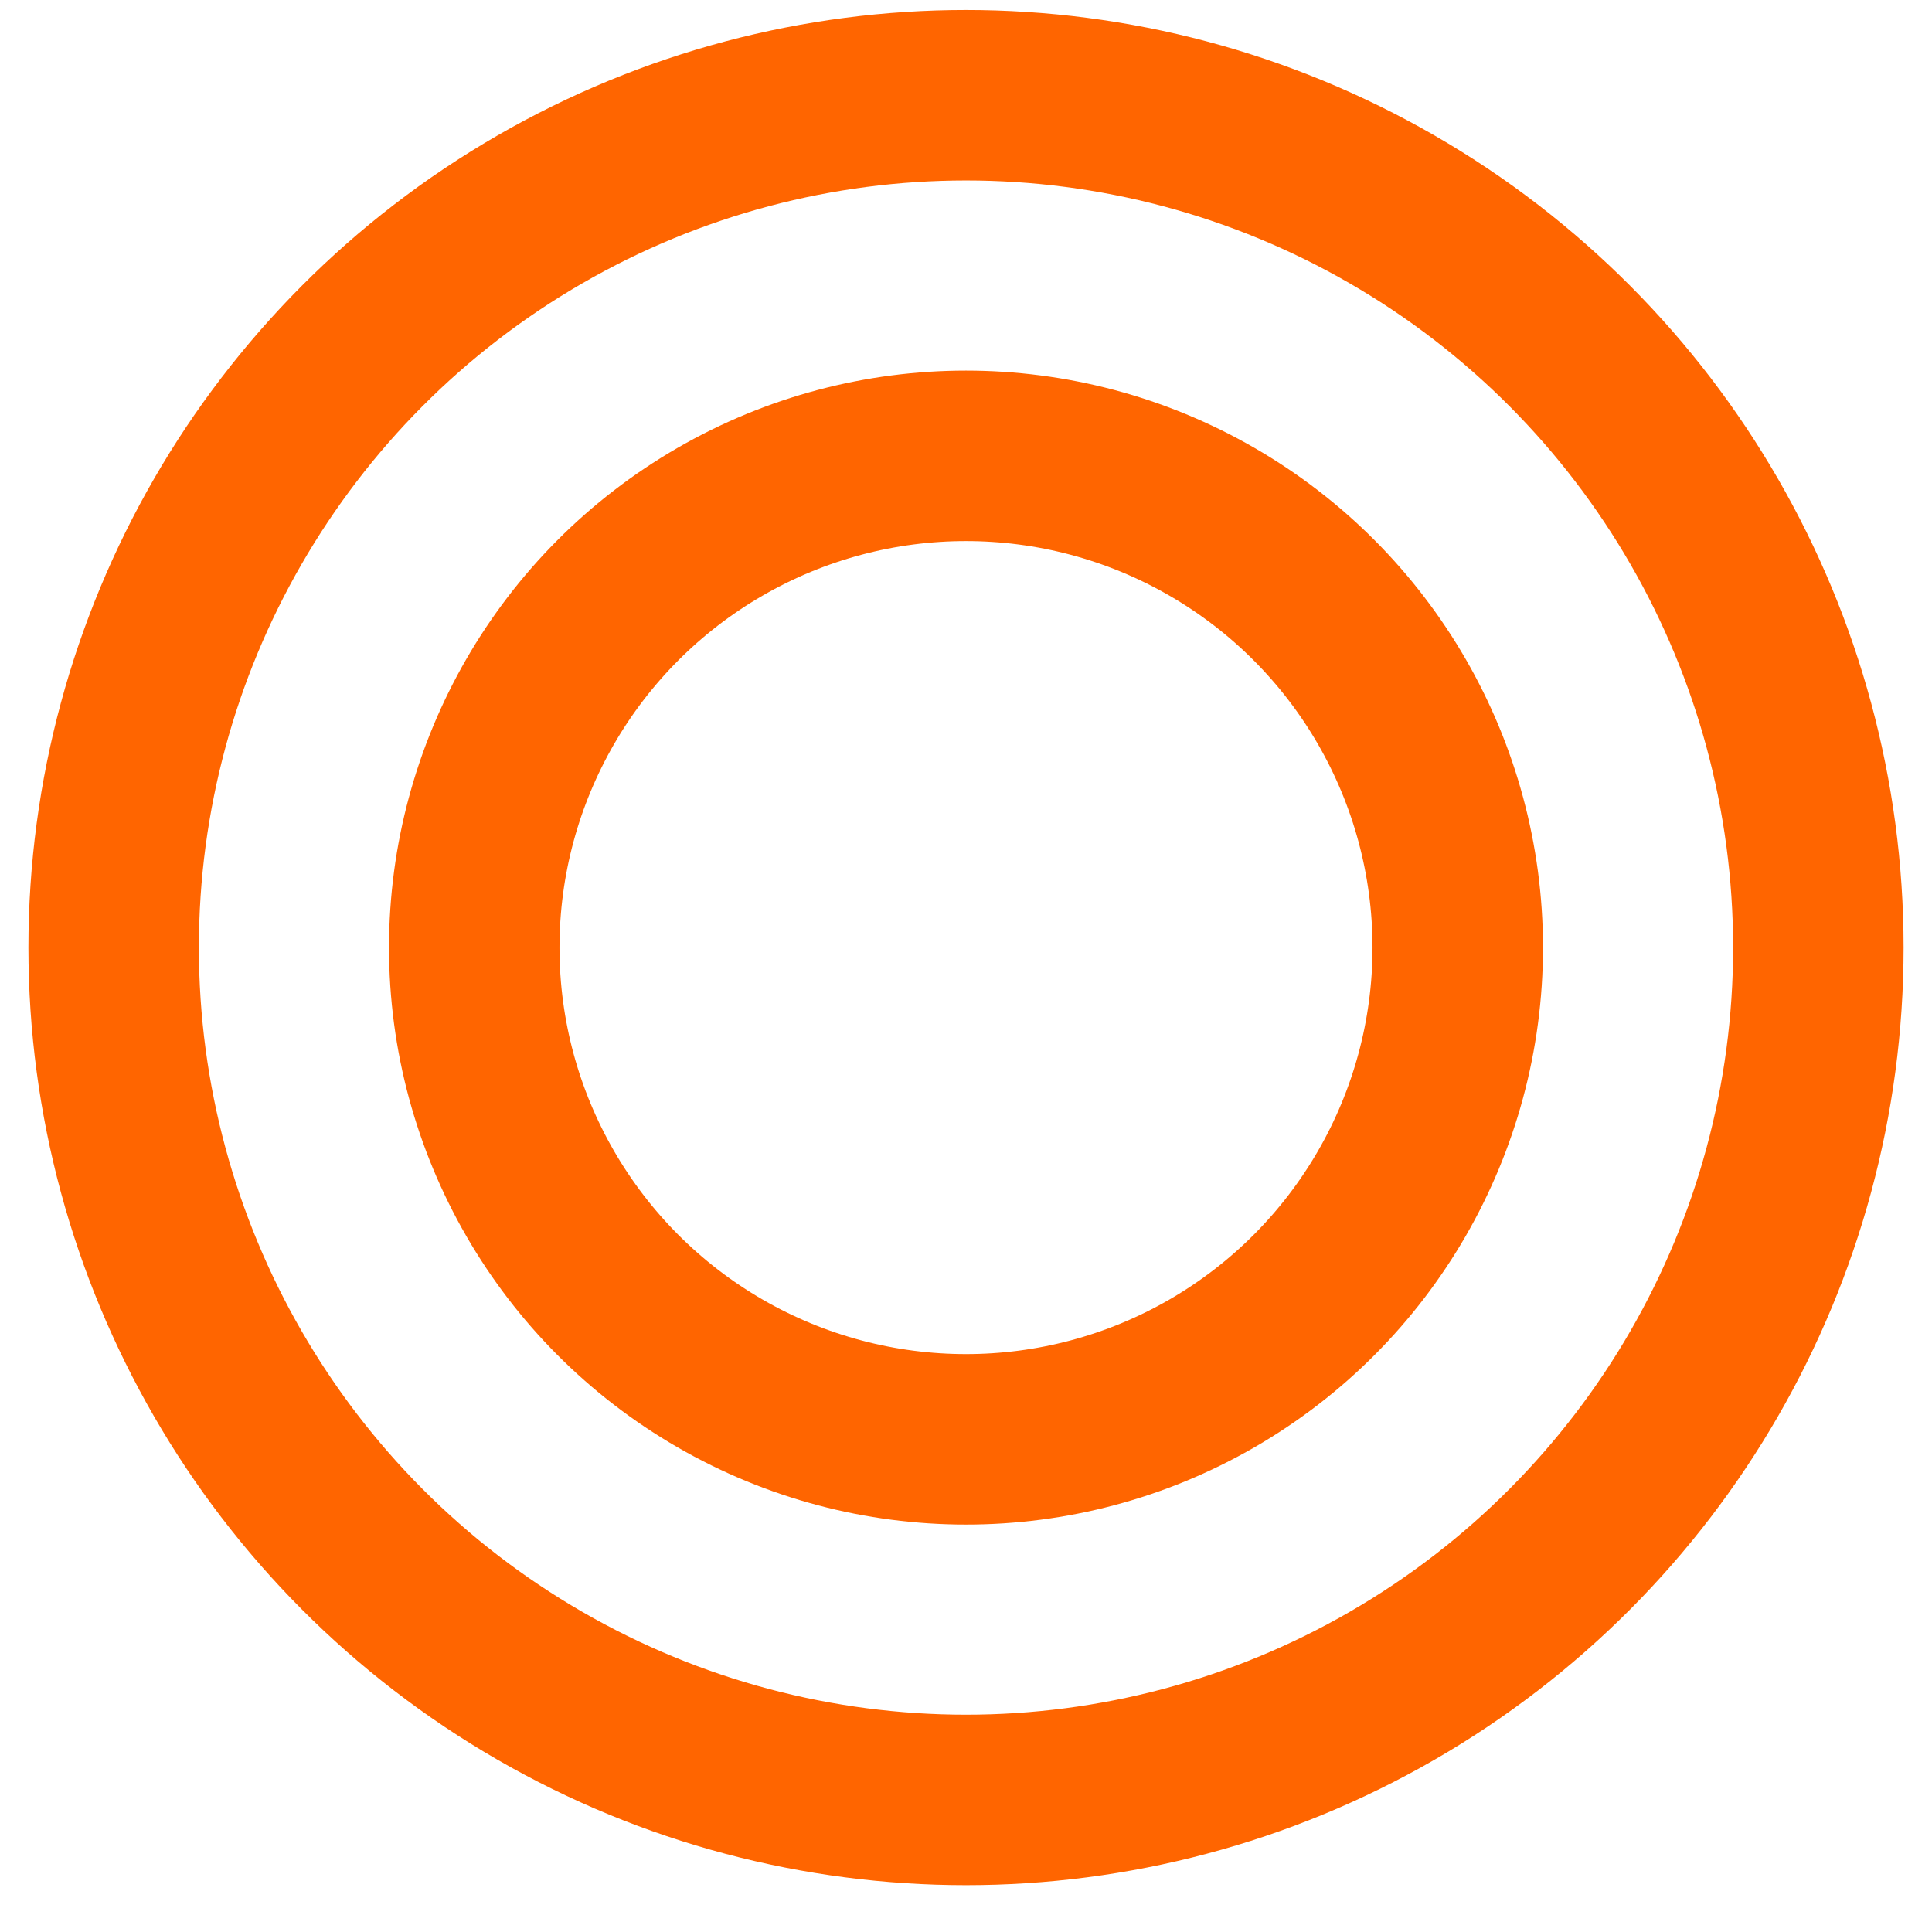
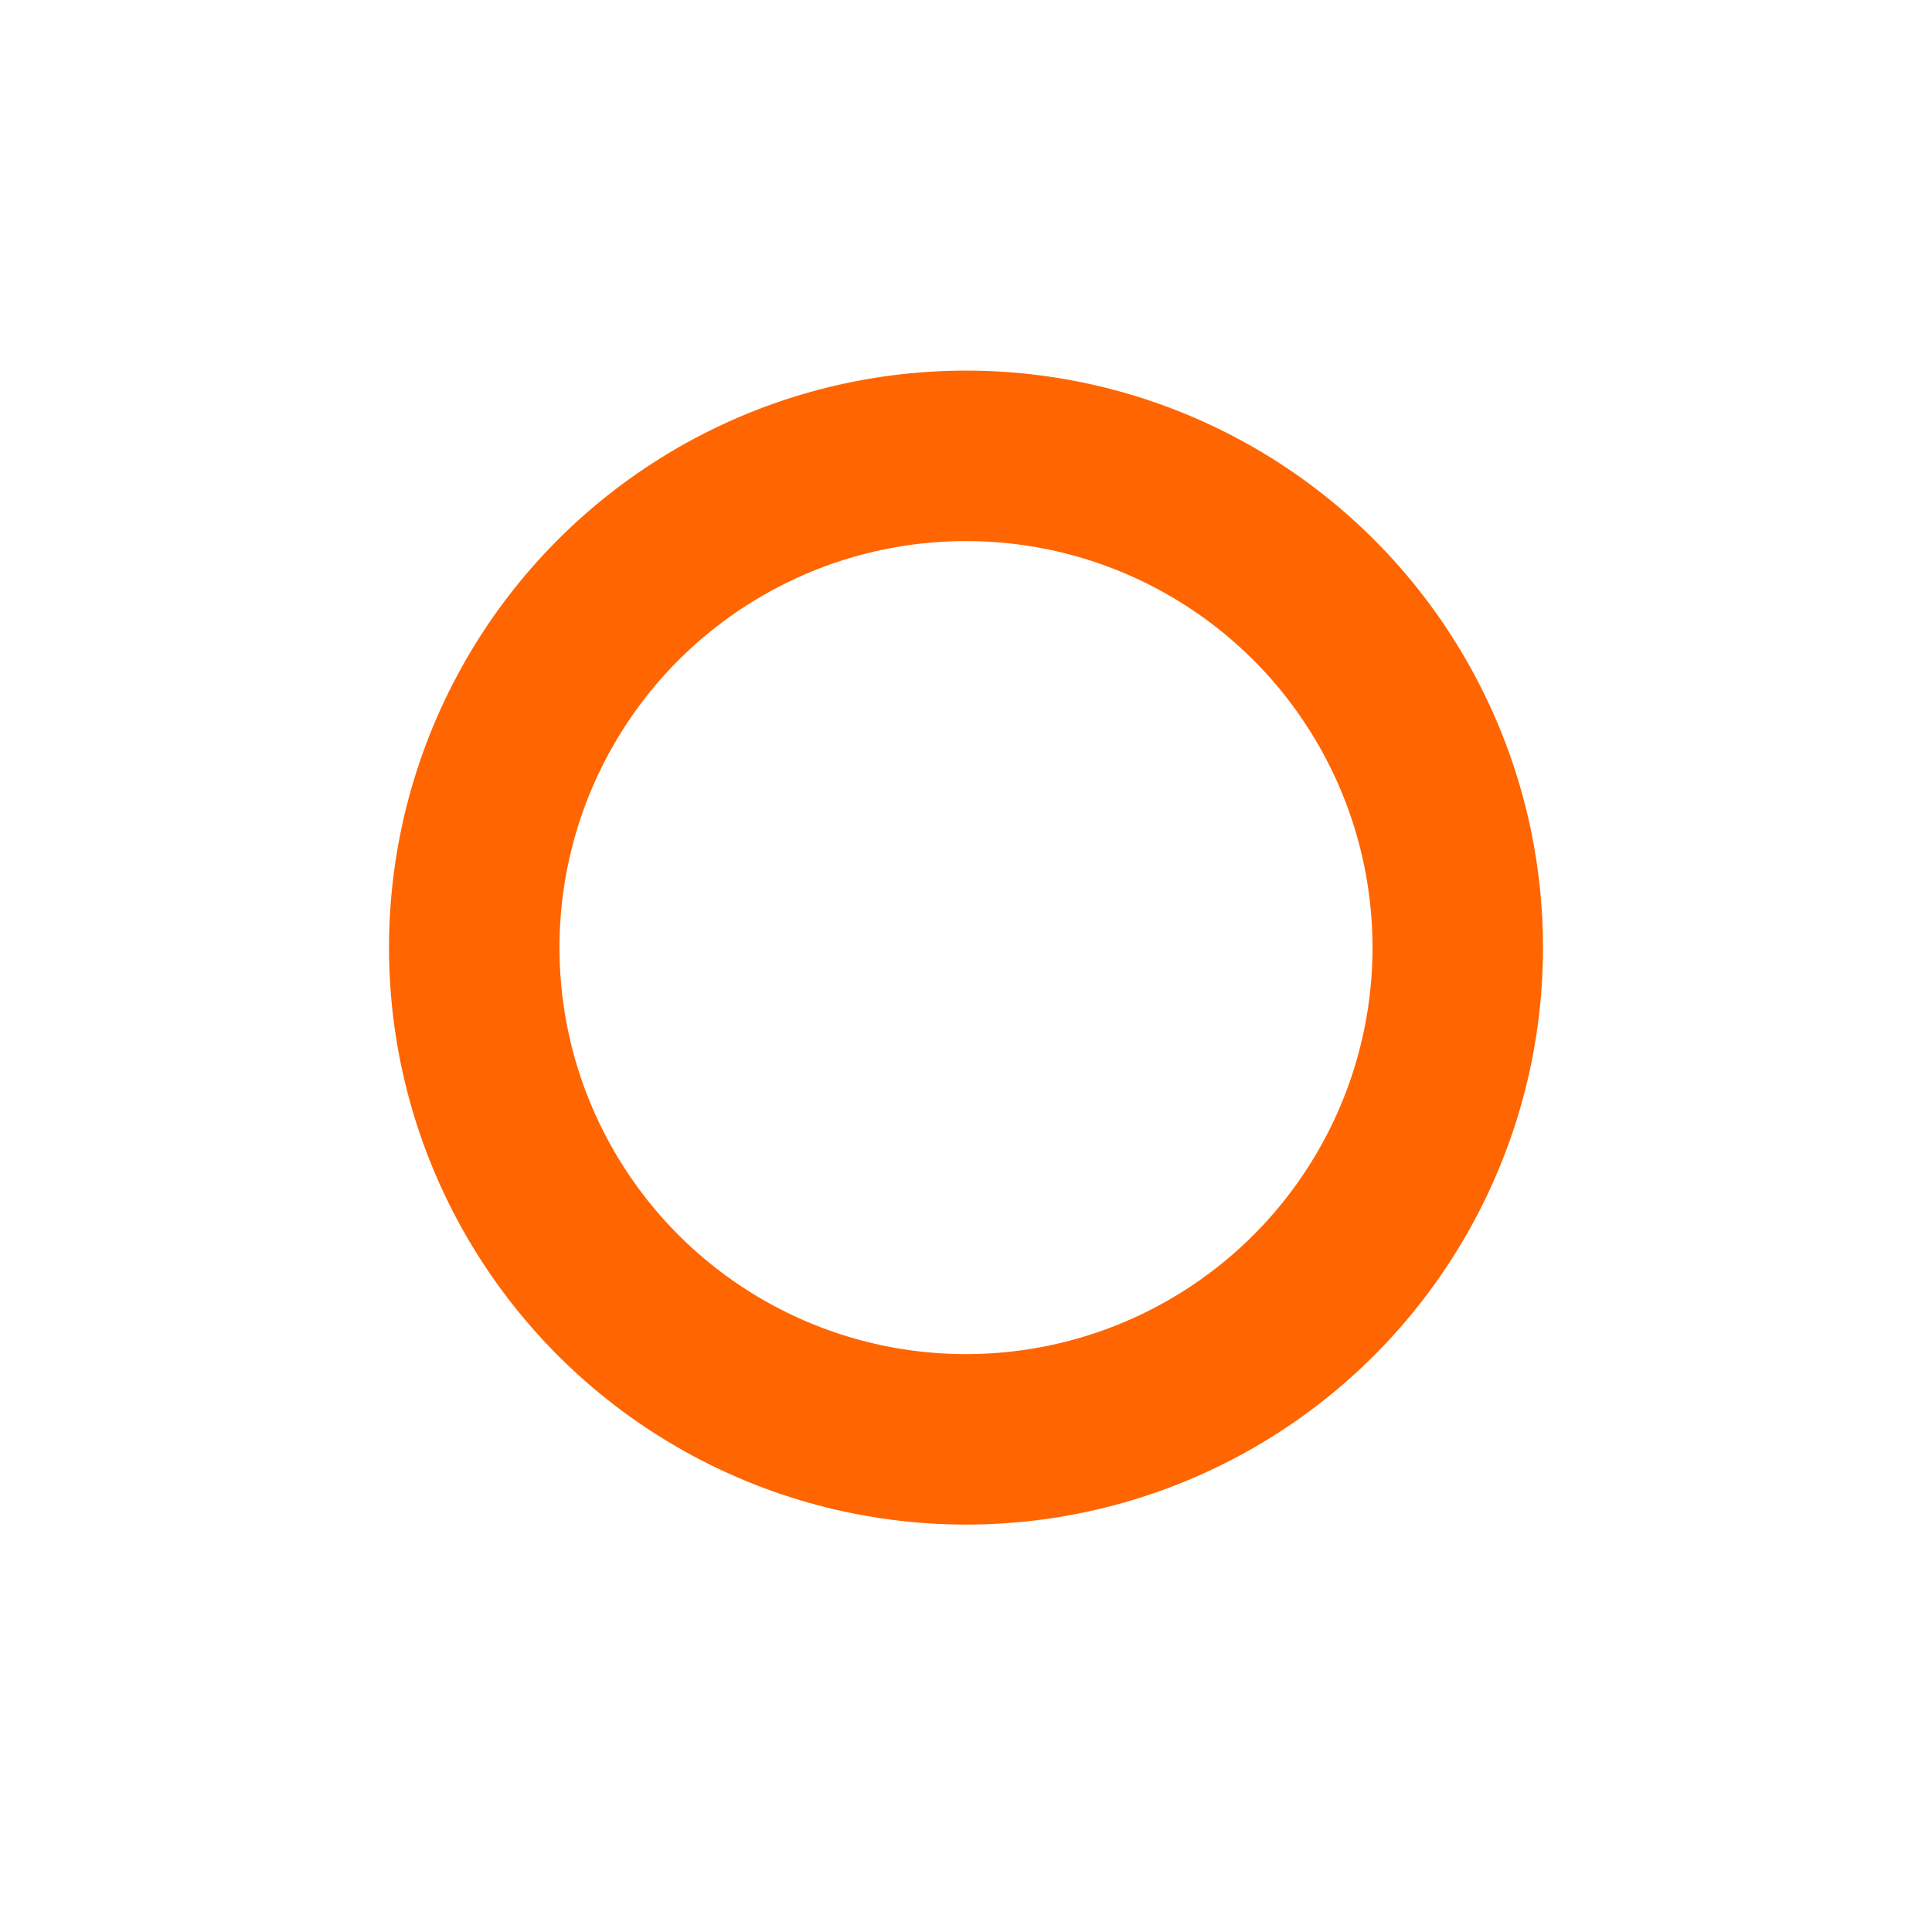
<svg xmlns="http://www.w3.org/2000/svg" width="34" height="34" viewBox="0 0 34 34" fill="none">
  <circle cx="17" cy="16.676" r="8.654" stroke="#FF6500" stroke-width="3" />
-   <circle cx="17" cy="16.676" r="15" stroke="#FF6500" stroke-width="3" />
</svg>